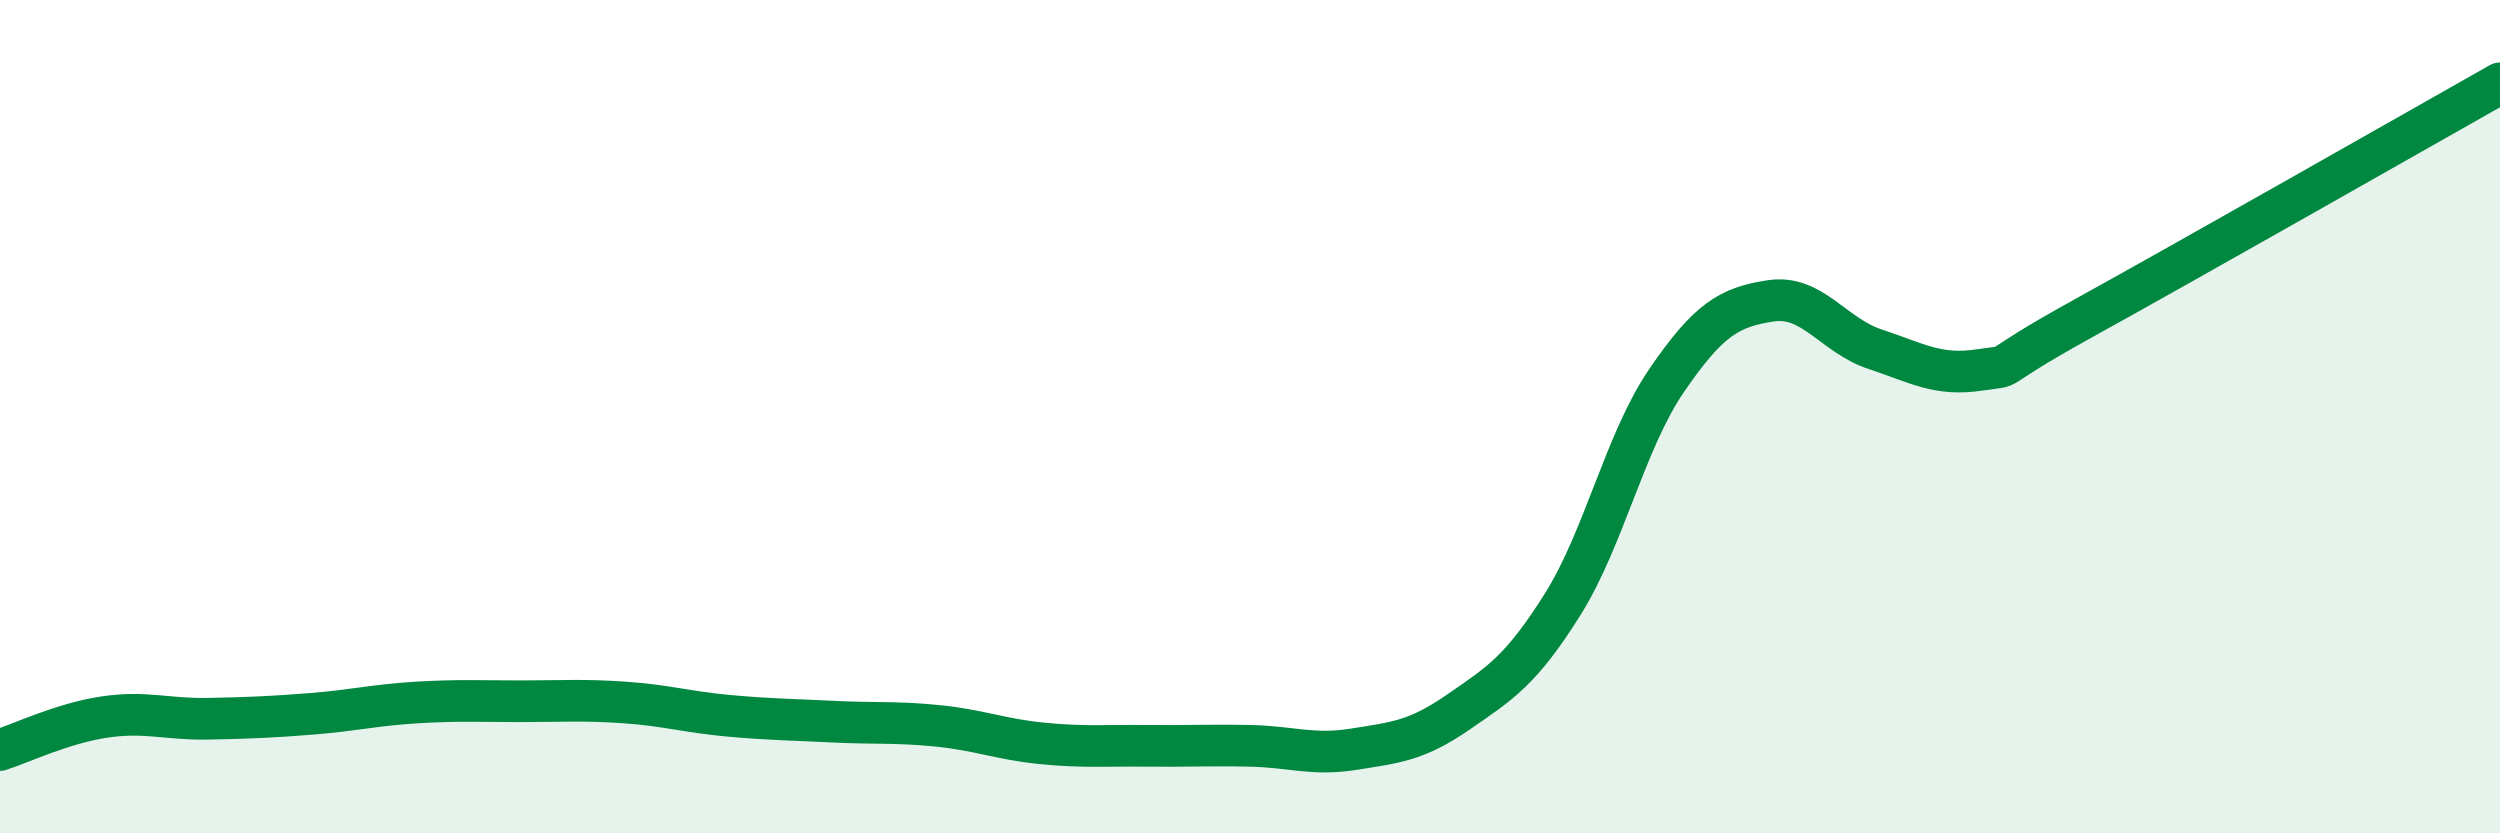
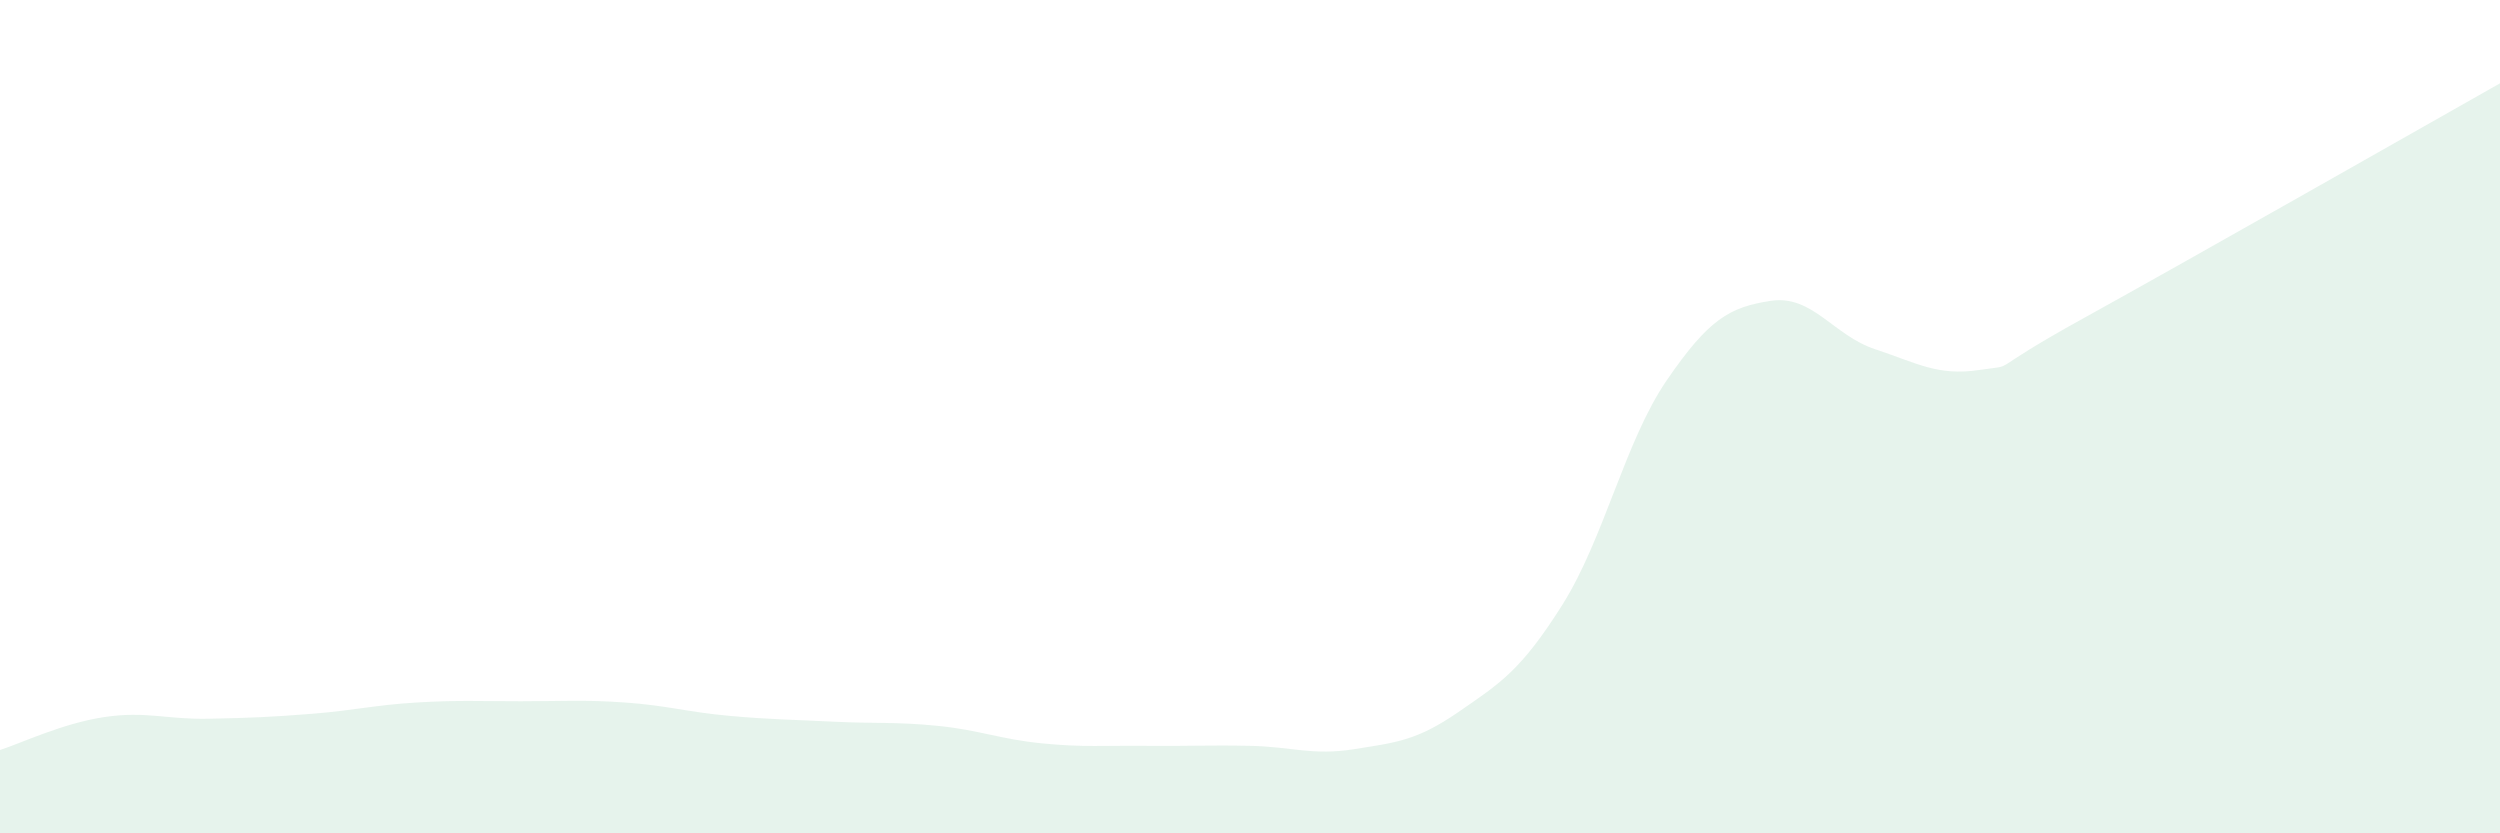
<svg xmlns="http://www.w3.org/2000/svg" width="60" height="20" viewBox="0 0 60 20">
  <path d="M 0,18 C 0.5,17.84 1.5,17.36 2.5,17.21 C 3.5,17.06 4,17.27 5,17.25 C 6,17.23 6.5,17.21 7.5,17.13 C 8.5,17.05 9,16.92 10,16.86 C 11,16.8 11.5,16.83 12.5,16.83 C 13.5,16.83 14,16.79 15,16.86 C 16,16.93 16.5,17.09 17.5,17.18 C 18.5,17.27 19,17.27 20,17.32 C 21,17.37 21.5,17.32 22.5,17.42 C 23.5,17.52 24,17.74 25,17.84 C 26,17.94 26.5,17.89 27.5,17.9 C 28.5,17.91 29,17.88 30,17.9 C 31,17.92 31.5,18.14 32.5,17.98 C 33.5,17.82 34,17.78 35,17.09 C 36,16.4 36.5,16.1 37.5,14.51 C 38.5,12.92 39,10.59 40,9.13 C 41,7.67 41.5,7.37 42.5,7.22 C 43.5,7.07 44,8.05 45,8.38 C 46,8.71 46.5,9.03 47.5,8.88 C 48.5,8.73 47.5,9.02 50,7.64 C 52.5,6.26 58,3.13 60,2L60 20L0 20Z" fill="#008740" opacity="0.1" stroke-linecap="round" stroke-linejoin="round" />
-   <path d="M 0,18 C 0.5,17.84 1.5,17.36 2.5,17.21 C 3.5,17.06 4,17.27 5,17.25 C 6,17.23 6.5,17.21 7.5,17.13 C 8.5,17.05 9,16.92 10,16.86 C 11,16.8 11.5,16.83 12.5,16.83 C 13.5,16.83 14,16.79 15,16.86 C 16,16.93 16.5,17.09 17.5,17.18 C 18.5,17.27 19,17.27 20,17.32 C 21,17.37 21.5,17.32 22.5,17.42 C 23.5,17.52 24,17.74 25,17.84 C 26,17.94 26.5,17.89 27.5,17.9 C 28.5,17.91 29,17.88 30,17.9 C 31,17.92 31.5,18.14 32.5,17.98 C 33.5,17.82 34,17.78 35,17.09 C 36,16.4 36.5,16.1 37.5,14.51 C 38.5,12.92 39,10.59 40,9.13 C 41,7.67 41.5,7.37 42.5,7.22 C 43.5,7.07 44,8.05 45,8.38 C 46,8.71 46.5,9.03 47.5,8.88 C 48.5,8.73 47.5,9.02 50,7.64 C 52.5,6.26 58,3.13 60,2" stroke="#008740" stroke-width="1" fill="none" stroke-linecap="round" stroke-linejoin="round" />
</svg>